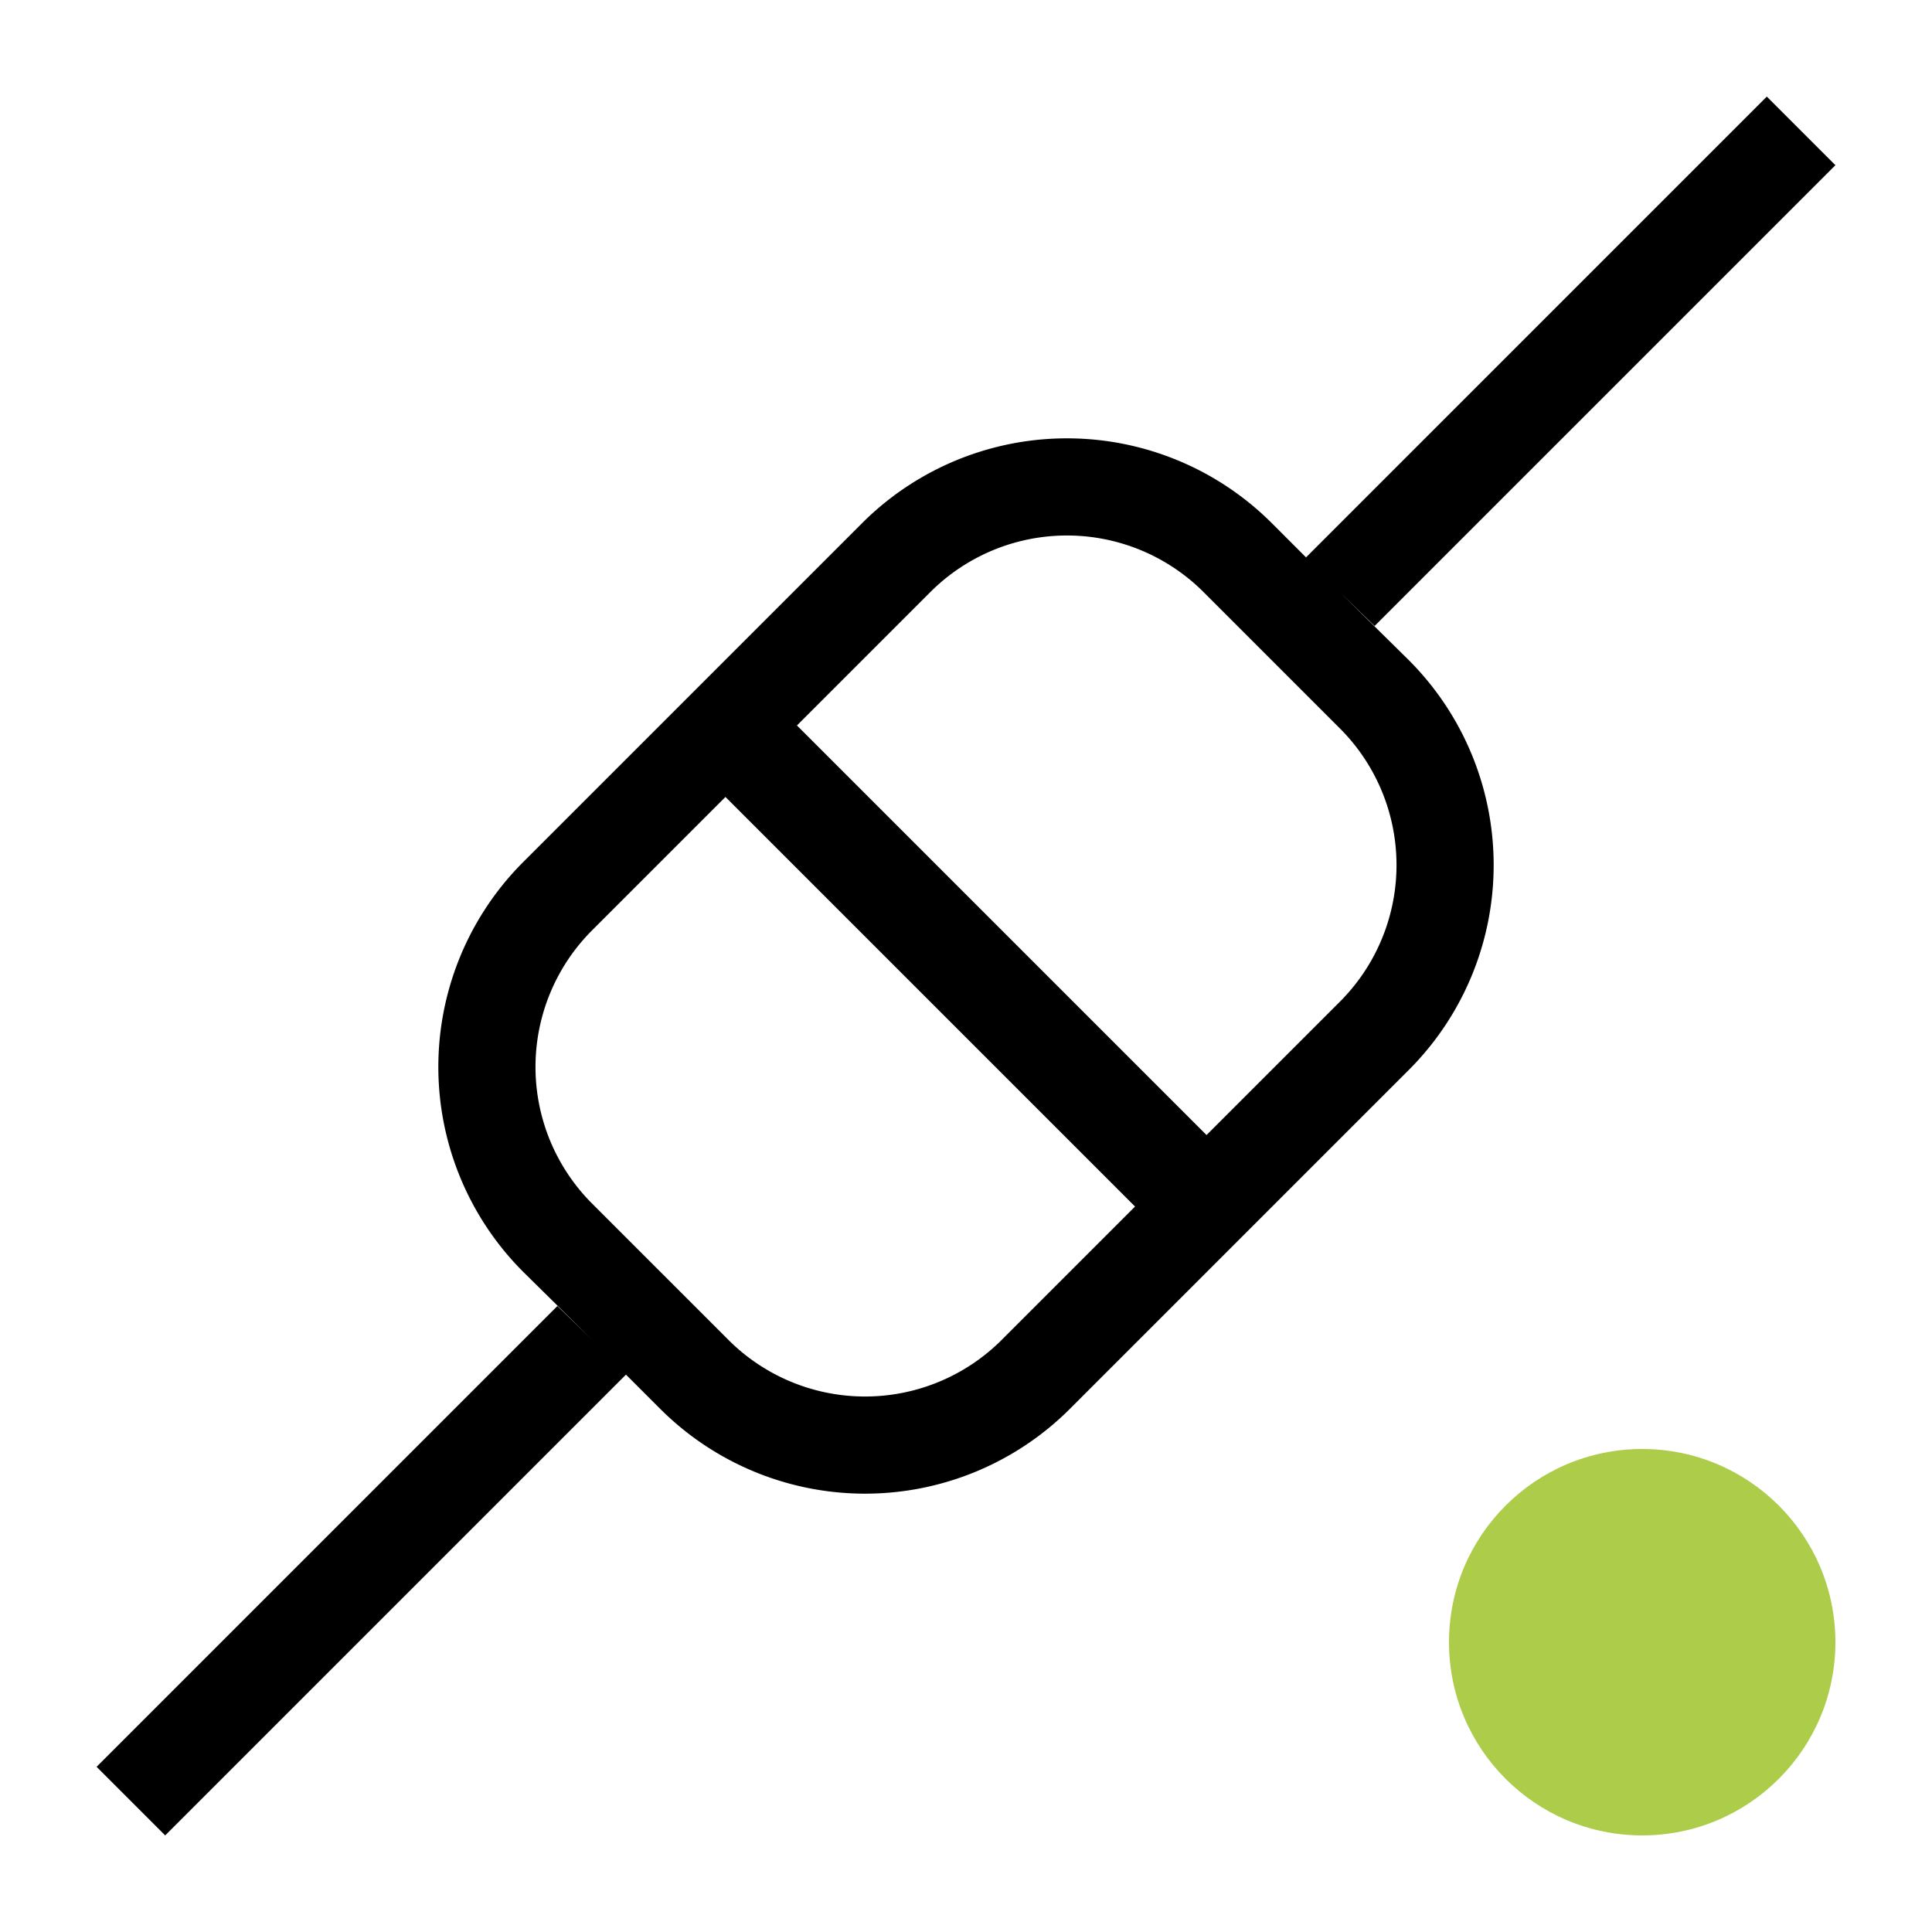
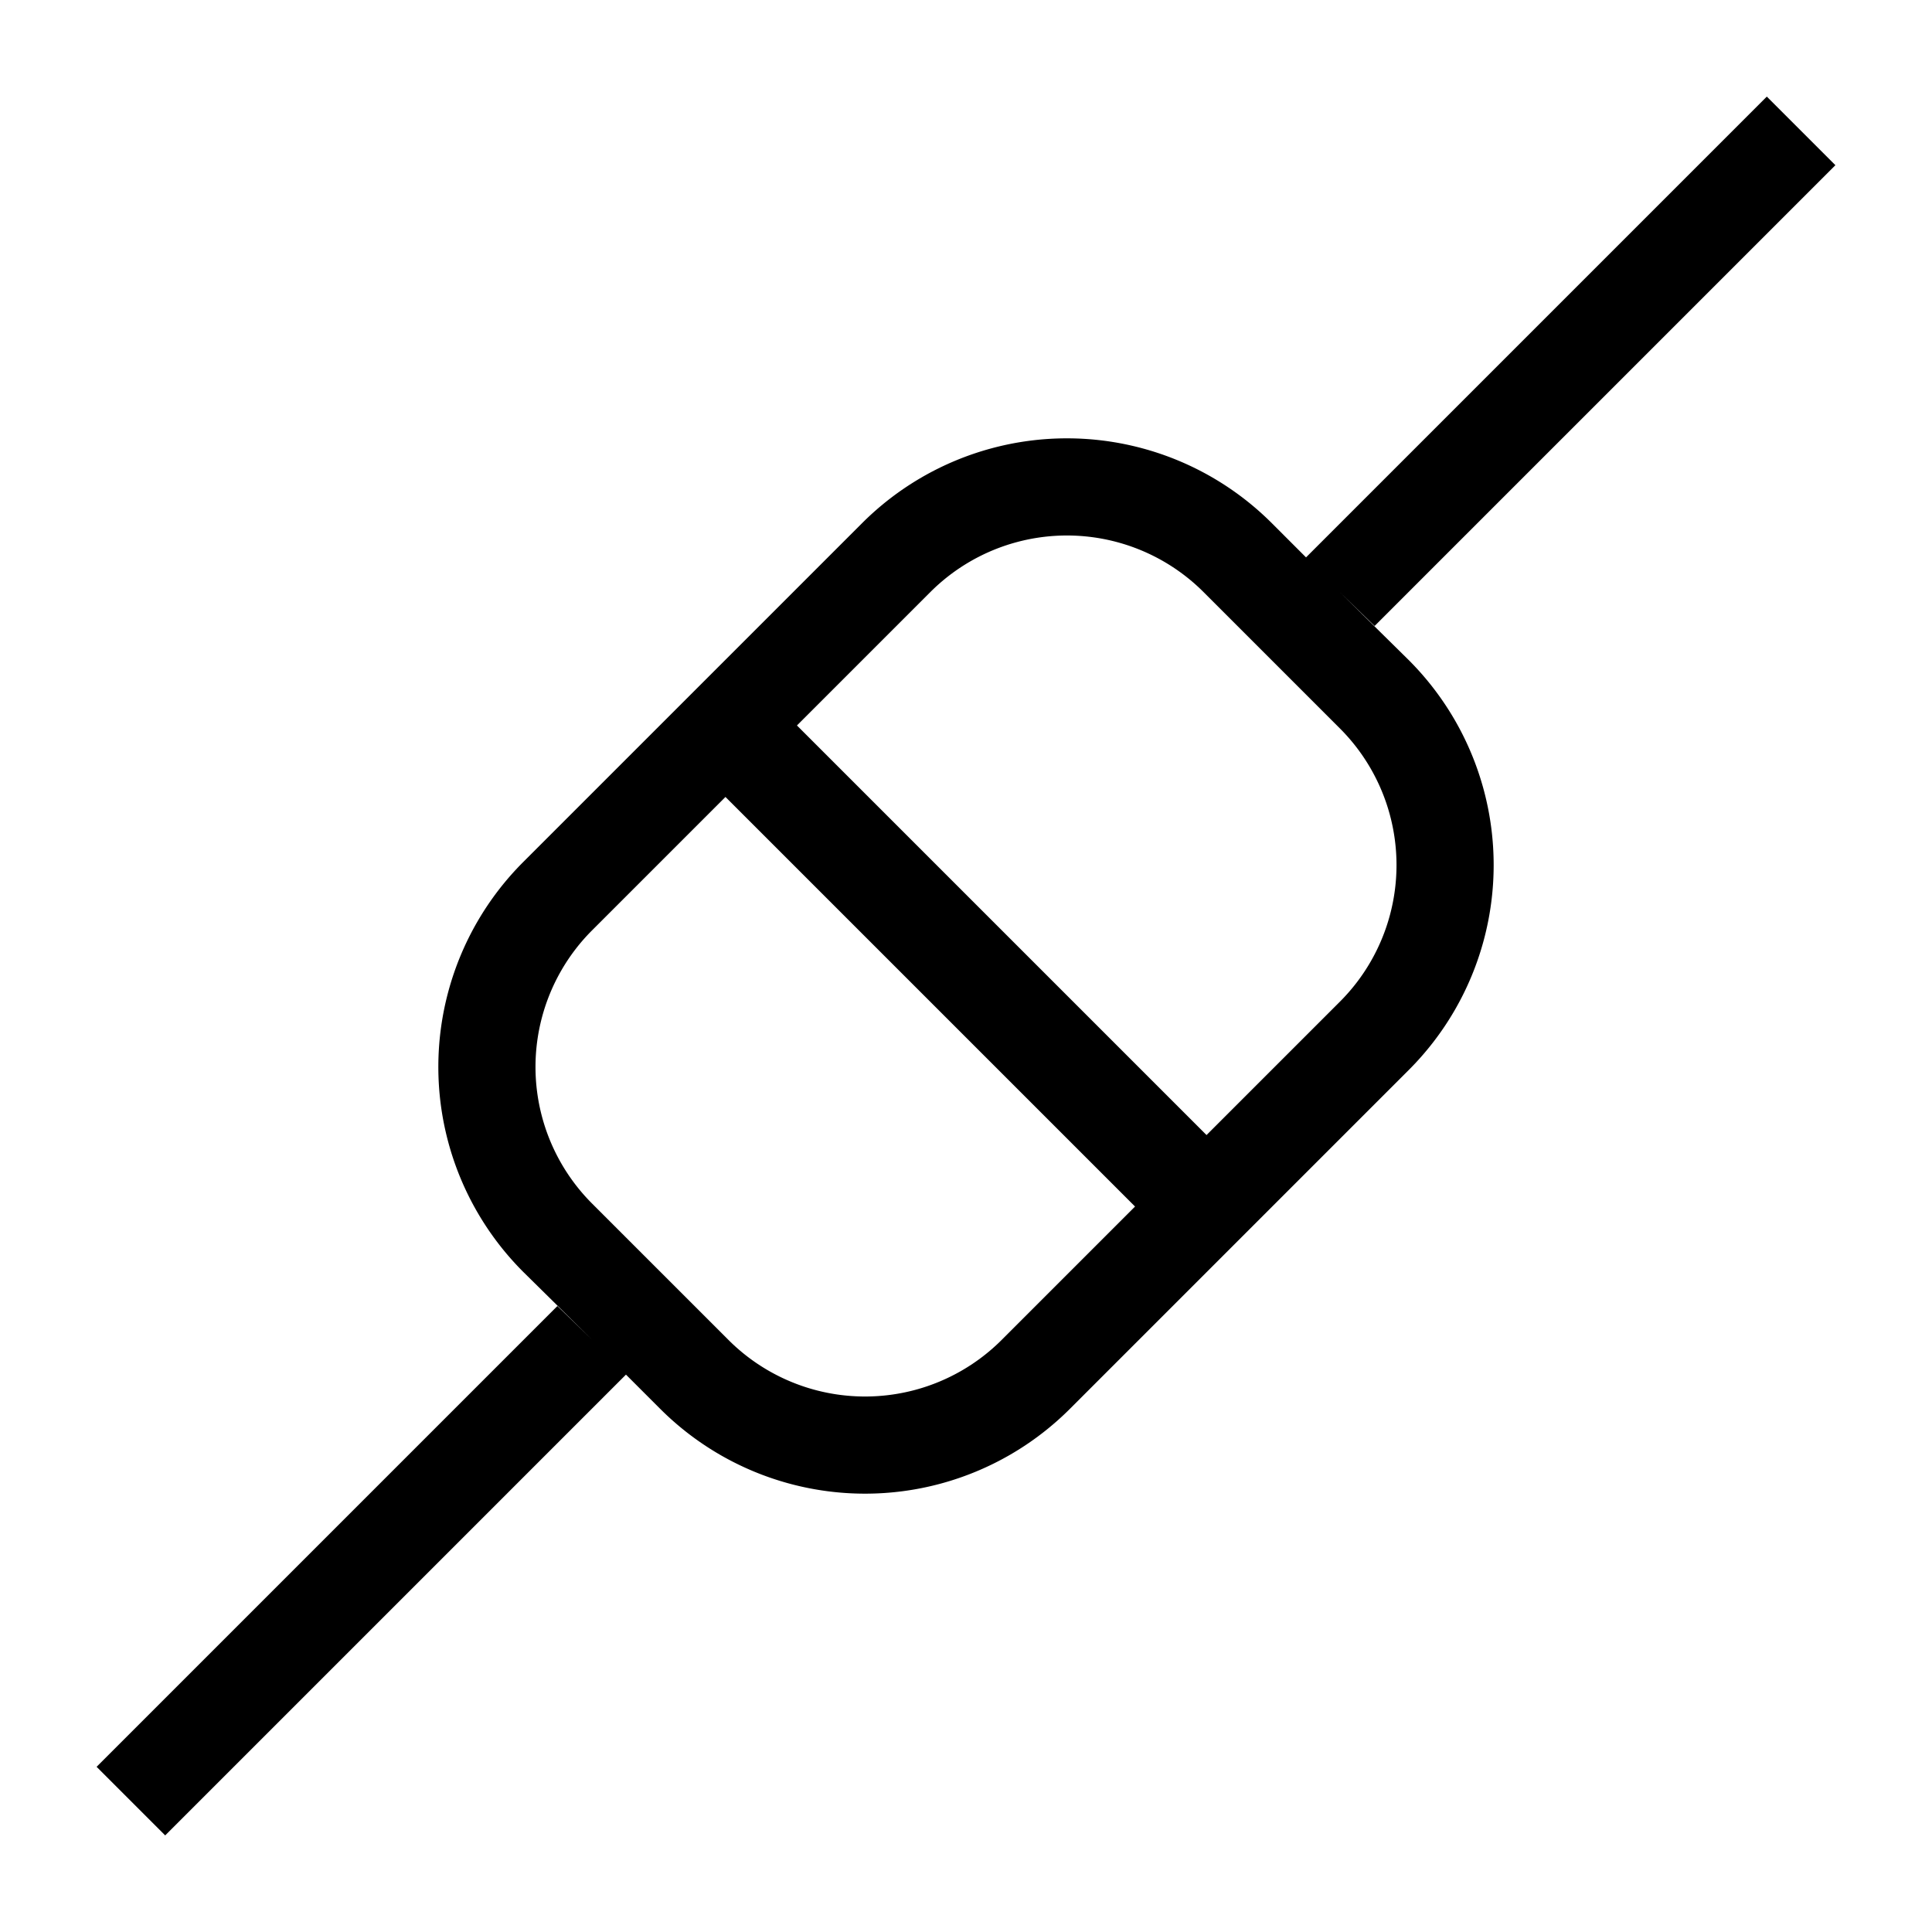
<svg xmlns="http://www.w3.org/2000/svg" id="artwork" viewBox="0 0 20 20">
  <defs>
    <style>.cls-green{fill:#accc4a;}</style>
  </defs>
  <title>connected</title>
  <path d="M13.87,6.13l.36.35L19,1.71,18.29,1,13.52,5.77l-.35-.35a3,3,0,0,0-4.25,0L7.54,6.8h0L5.42,8.92a3,3,0,0,0,0,4.25l.71.7-.36-.35L1,18.29l.71.71,4.77-4.77.35.35a3,3,0,0,0,4.25,0l1.38-1.38.74-.74,1.38-1.38a3,3,0,0,0,0-4.25Zm-3.5,7.74a2,2,0,0,1-2.83,0L6.13,12.46a2,2,0,0,1,0-2.83L7.51,8.25l4.24,4.24Zm3.5-3.5-1.38,1.38L8.25,7.51,9.63,6.13a2,2,0,0,1,2.83,0l1.41,1.41A2,2,0,0,1,13.87,10.37Z" />
-   <circle class="cls-green" cx="17" cy="17" r="2" />
</svg>